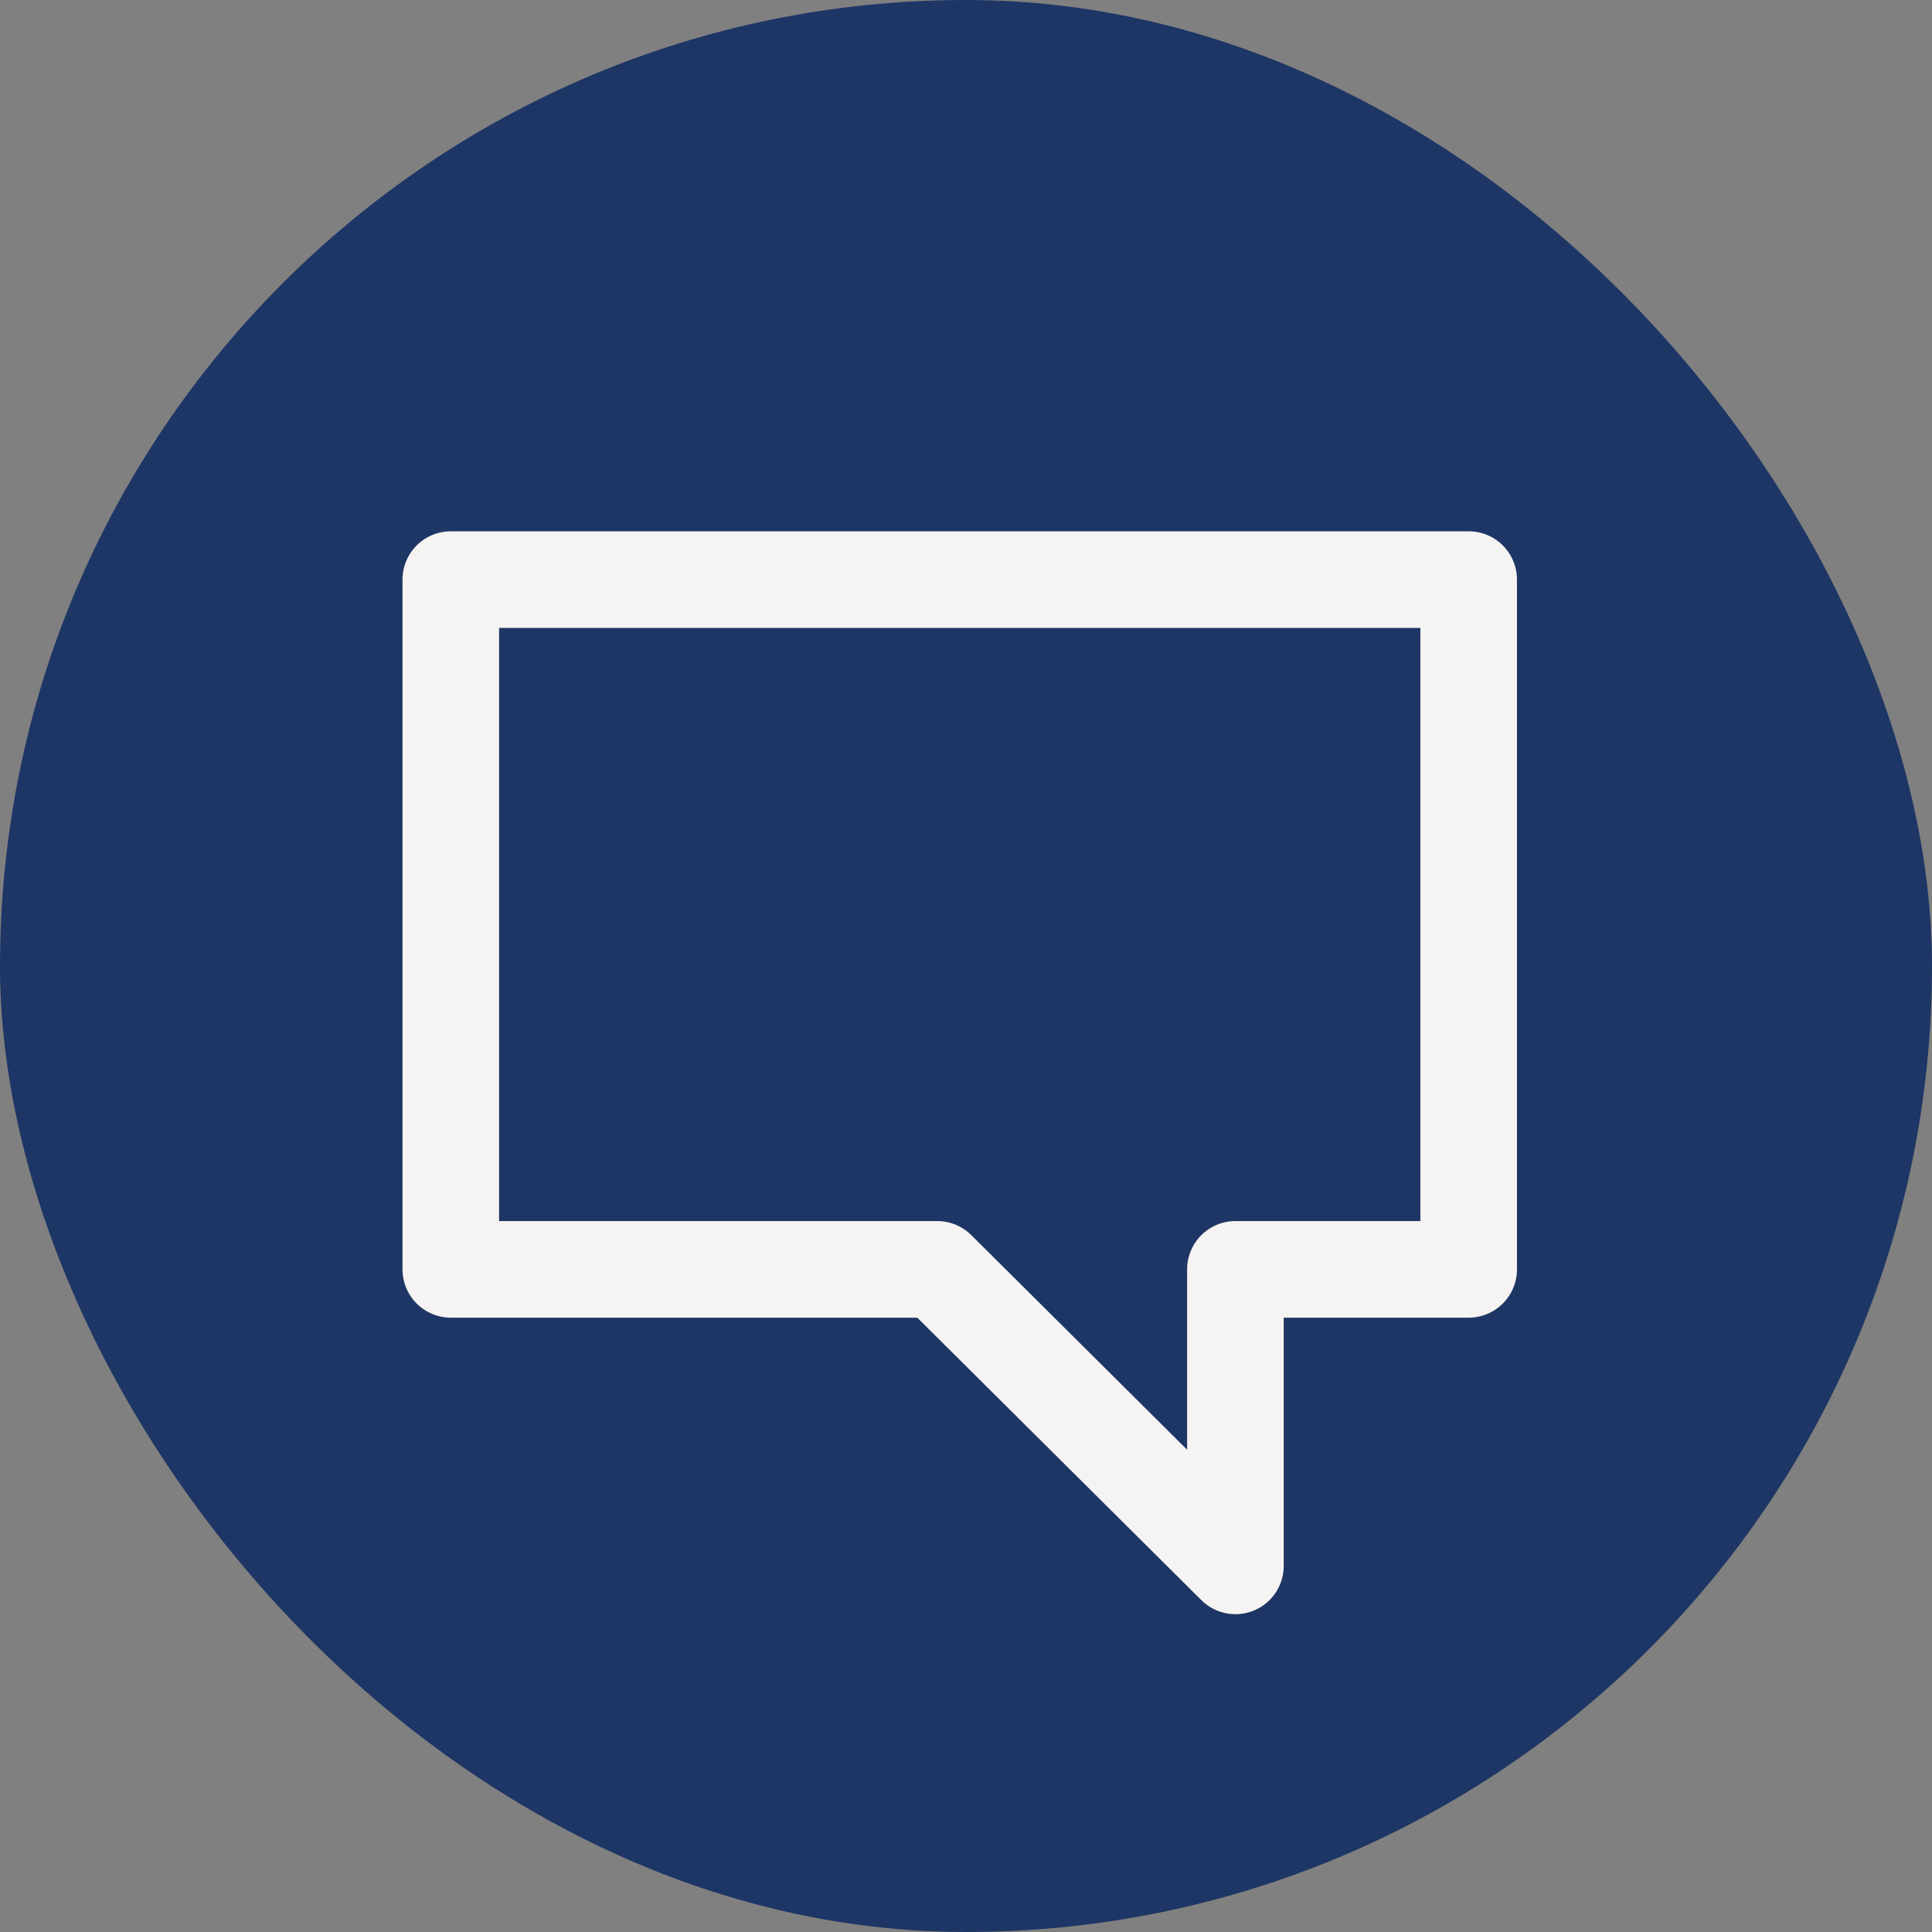
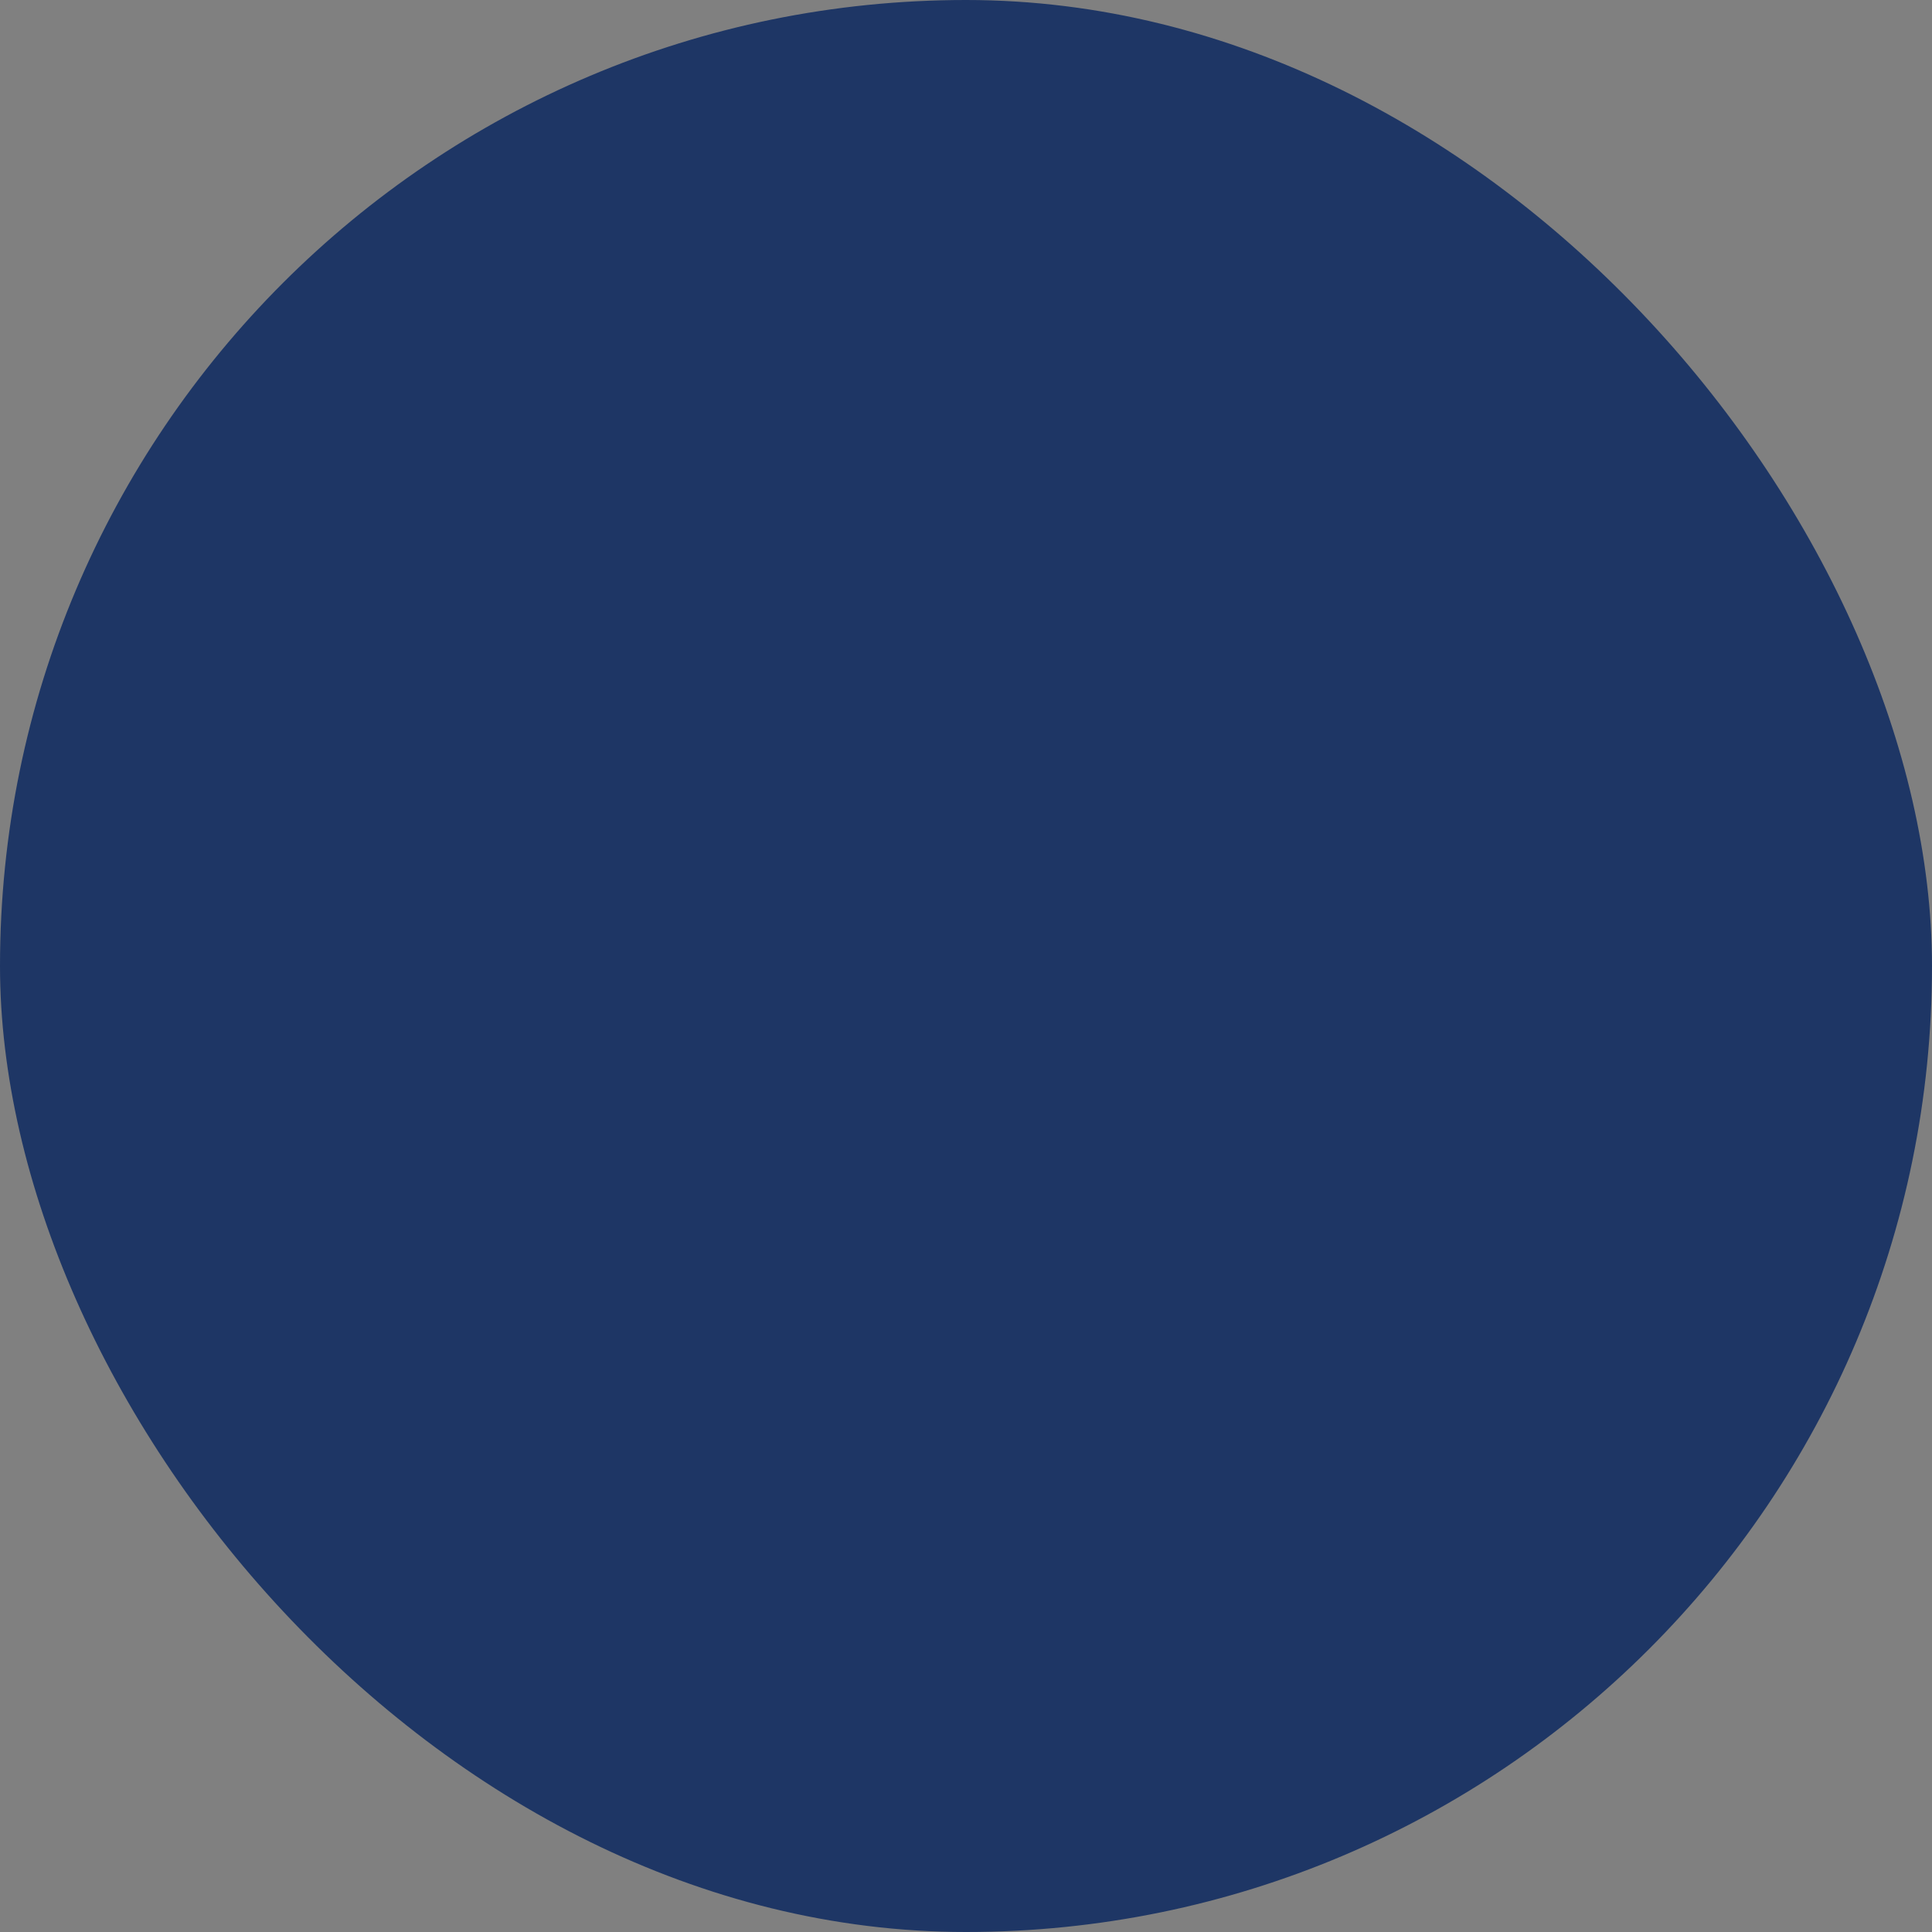
<svg xmlns="http://www.w3.org/2000/svg" width="60" height="60" viewBox="0 0 60 60" fill="none">
  <rect x="0" y="0" width="60" height="60" fill="#808080" stroke="none" />
  <g id="Group 785">
    <rect id="Rectangle 662" width="60" height="60" rx="30" fill="#1E3665" />
-     <path id="Vector" d="M45.611 18H14V39.421H29.106L38.367 48.63V39.421H45.611V18Z" stroke="#F6F4F3" stroke-width="3" stroke-linecap="round" stroke-linejoin="round" />
  </g>
</svg>